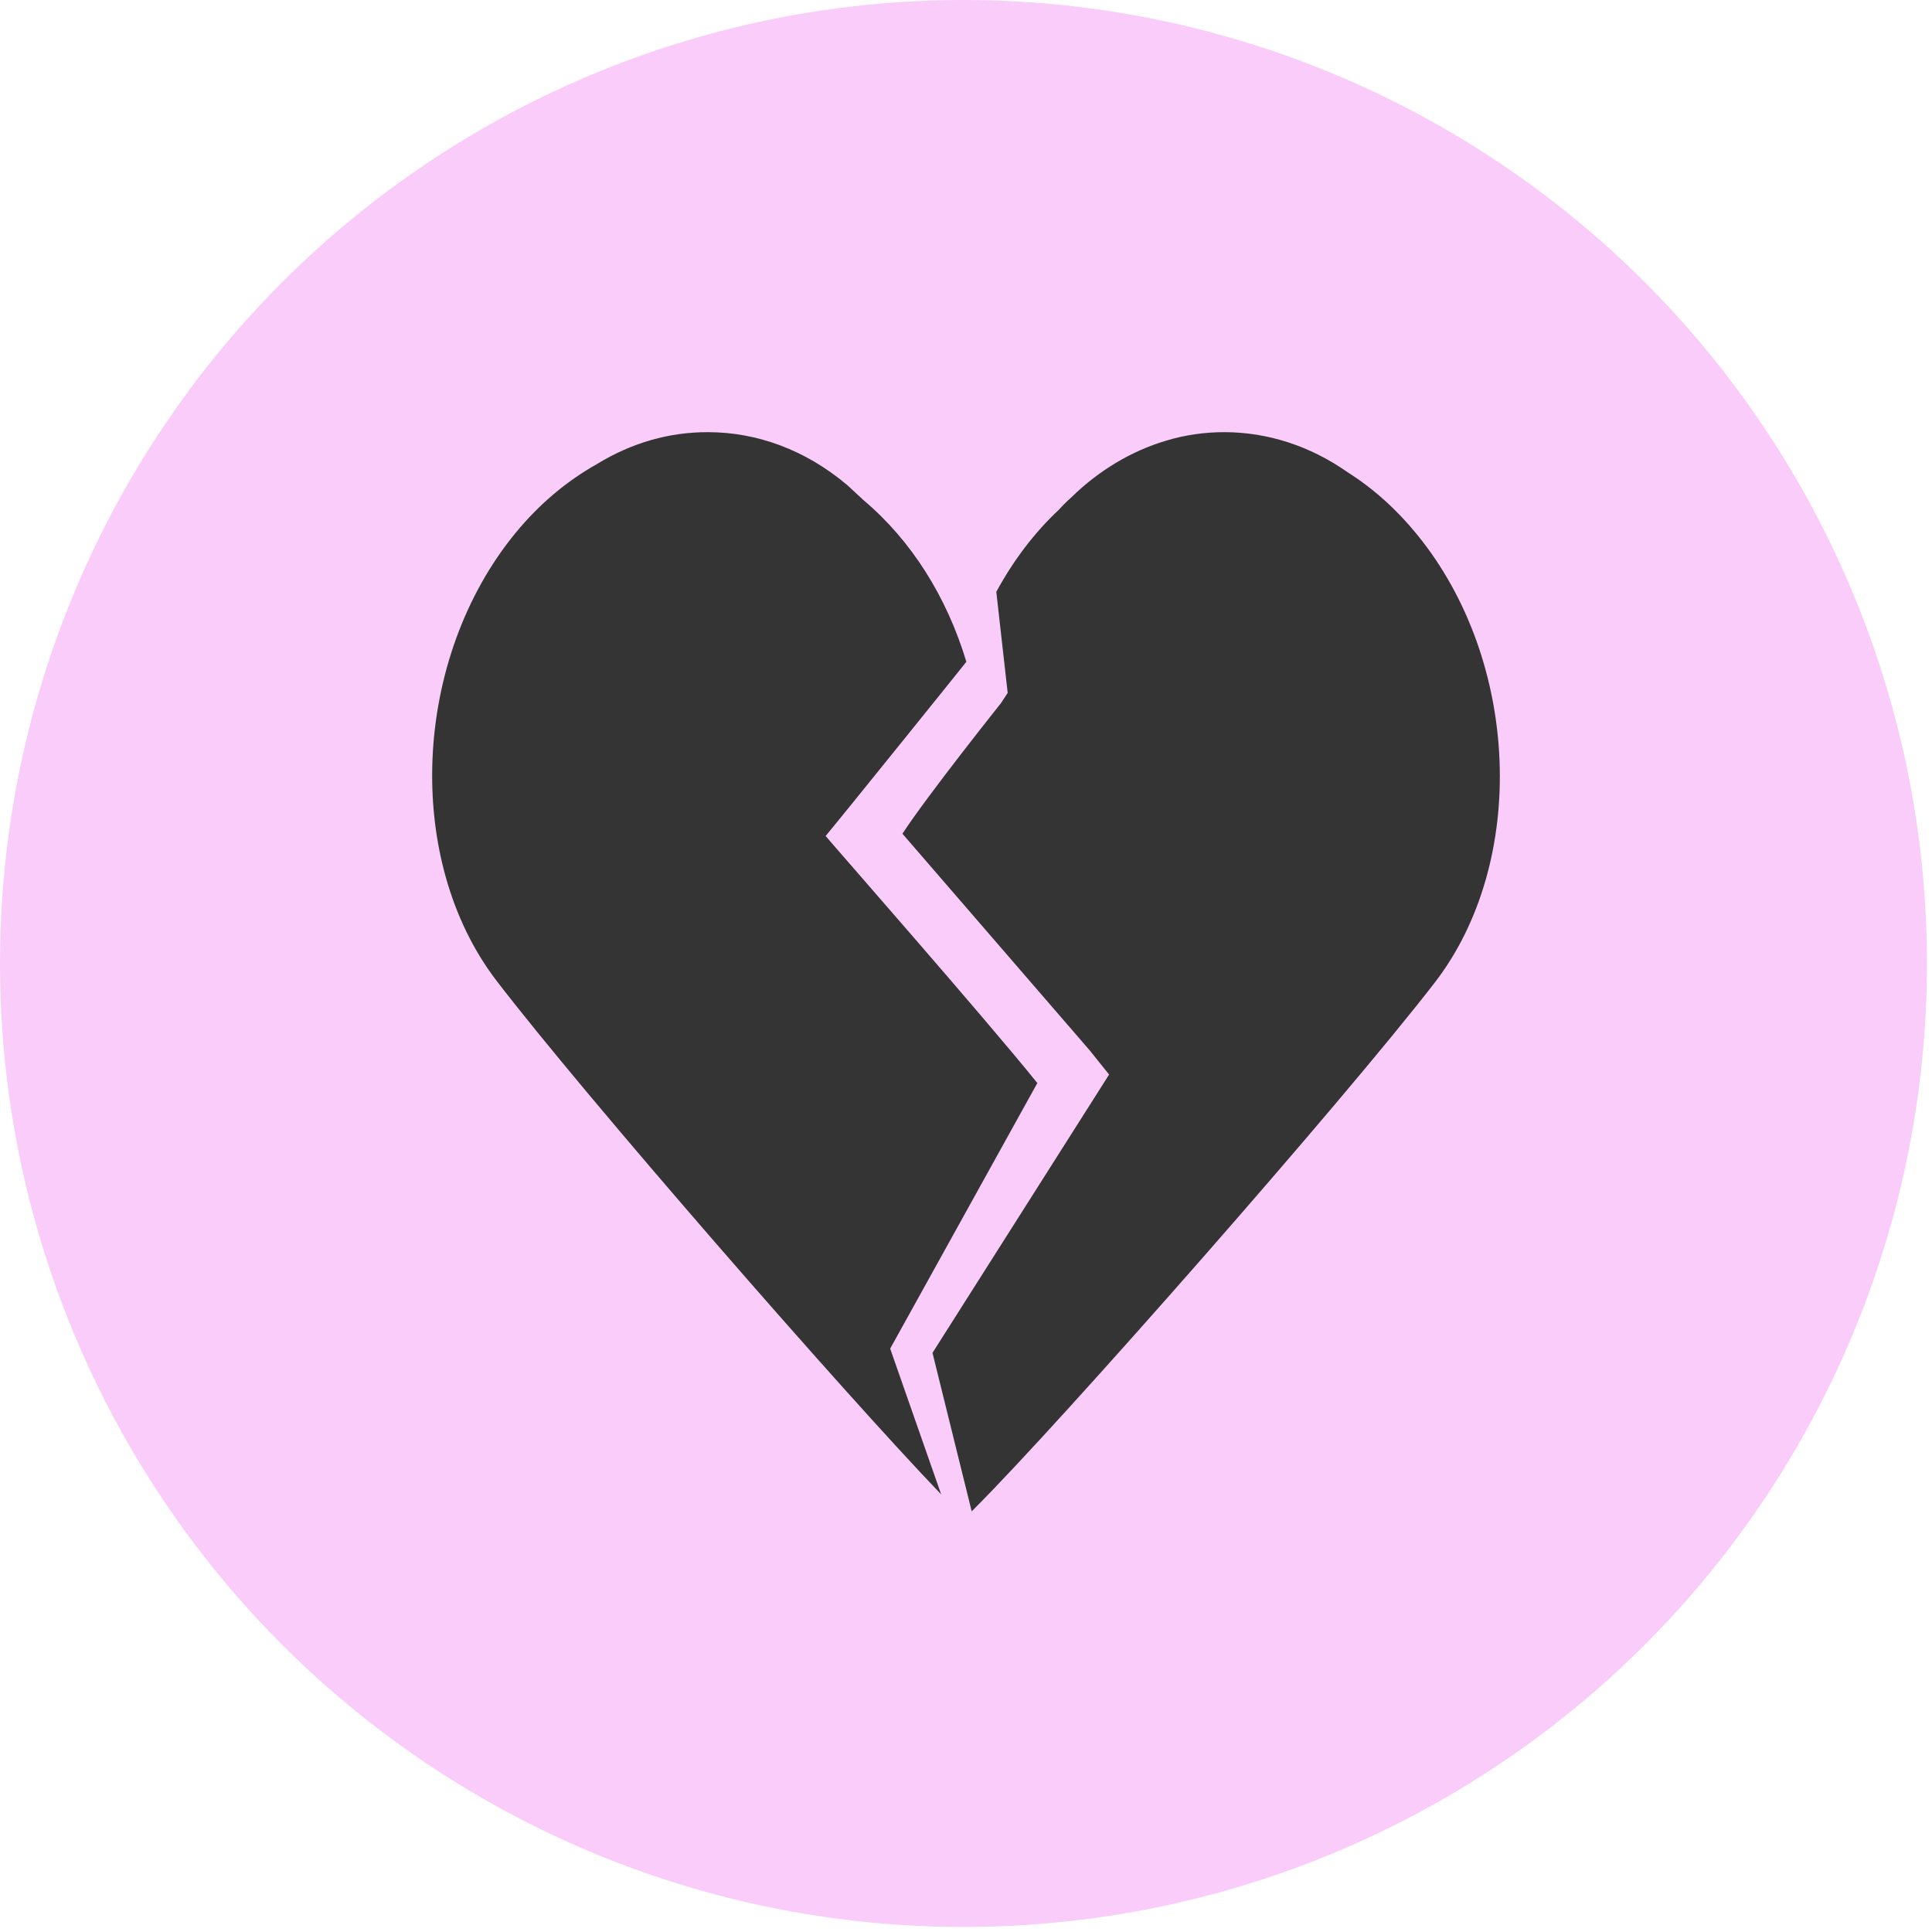
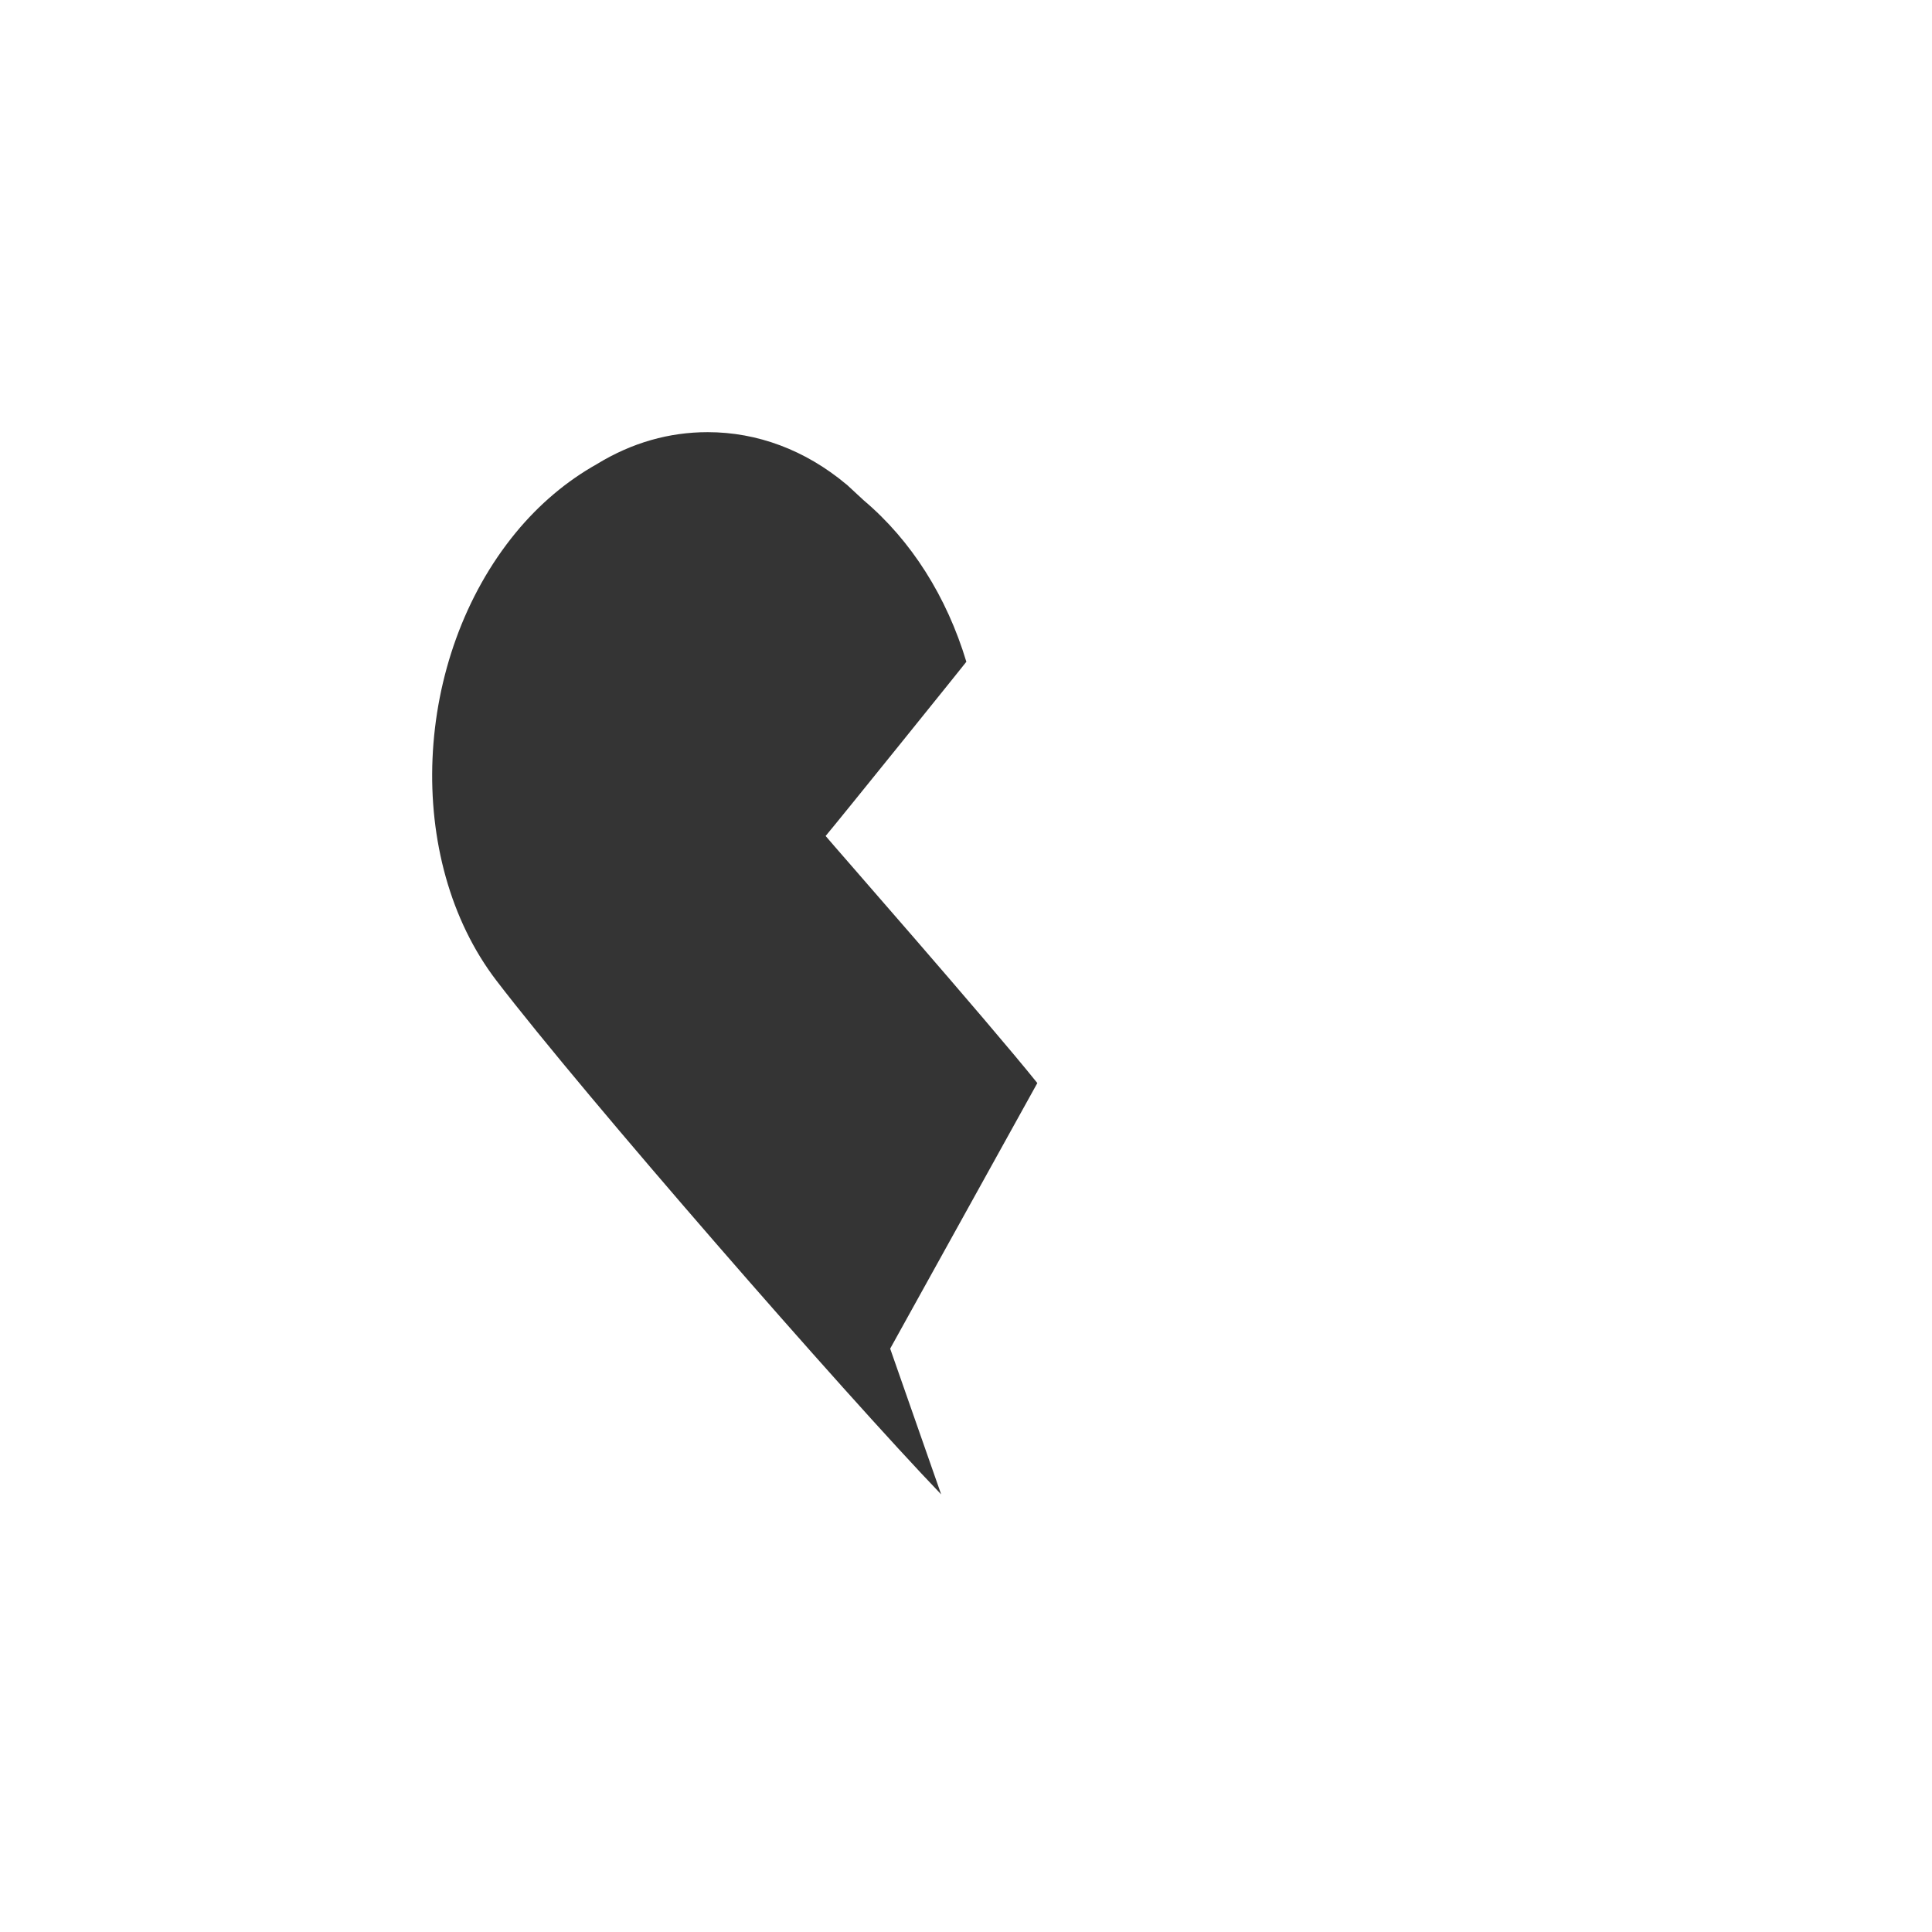
<svg xmlns="http://www.w3.org/2000/svg" width="76" height="76" viewBox="0 0 76 76" fill="none">
-   <circle cx="37.901" cy="37.901" r="37.901" fill="#F9CCF9" />
  <path d="M40.806 42.605C38.804 40.11 32.687 33.146 32.478 32.885C32.938 32.344 38.031 26.022 38.014 26.032C37.241 23.47 35.848 21.262 33.979 19.684L33.381 19.13C33.331 19.079 33.291 19.049 33.282 19.044C31.68 17.707 29.798 17 27.839 17C26.319 17 24.865 17.415 23.505 18.241L23.483 18.255C22.285 18.927 21.212 19.834 20.291 20.951C16.22 25.901 15.879 33.808 19.531 38.578C23.023 43.135 33.191 54.796 37.023 58.785L35.017 53.052L40.806 42.605Z" fill="#343434" />
-   <path d="M55.74 21.024C54.948 20.049 54.034 19.228 53.045 18.599L52.997 18.567C51.535 17.542 49.862 17 48.159 17C47.37 17 46.594 17.114 45.856 17.34C44.506 17.741 43.226 18.507 42.154 19.555C41.984 19.705 41.818 19.87 41.659 20.045C40.687 20.955 39.859 22.053 39.192 23.281L39.602 26.923L39.64 27.256L39.378 27.657C39.378 27.657 36.488 31.281 35.499 32.796L42.868 41.321L43.629 42.27L43.006 43.252L36.682 53.218L38.224 59.452L38.388 59.287C41.765 55.904 52.759 43.416 56.439 38.653C60.111 33.895 59.797 25.986 55.74 21.024Z" fill="#343434" />
</svg>